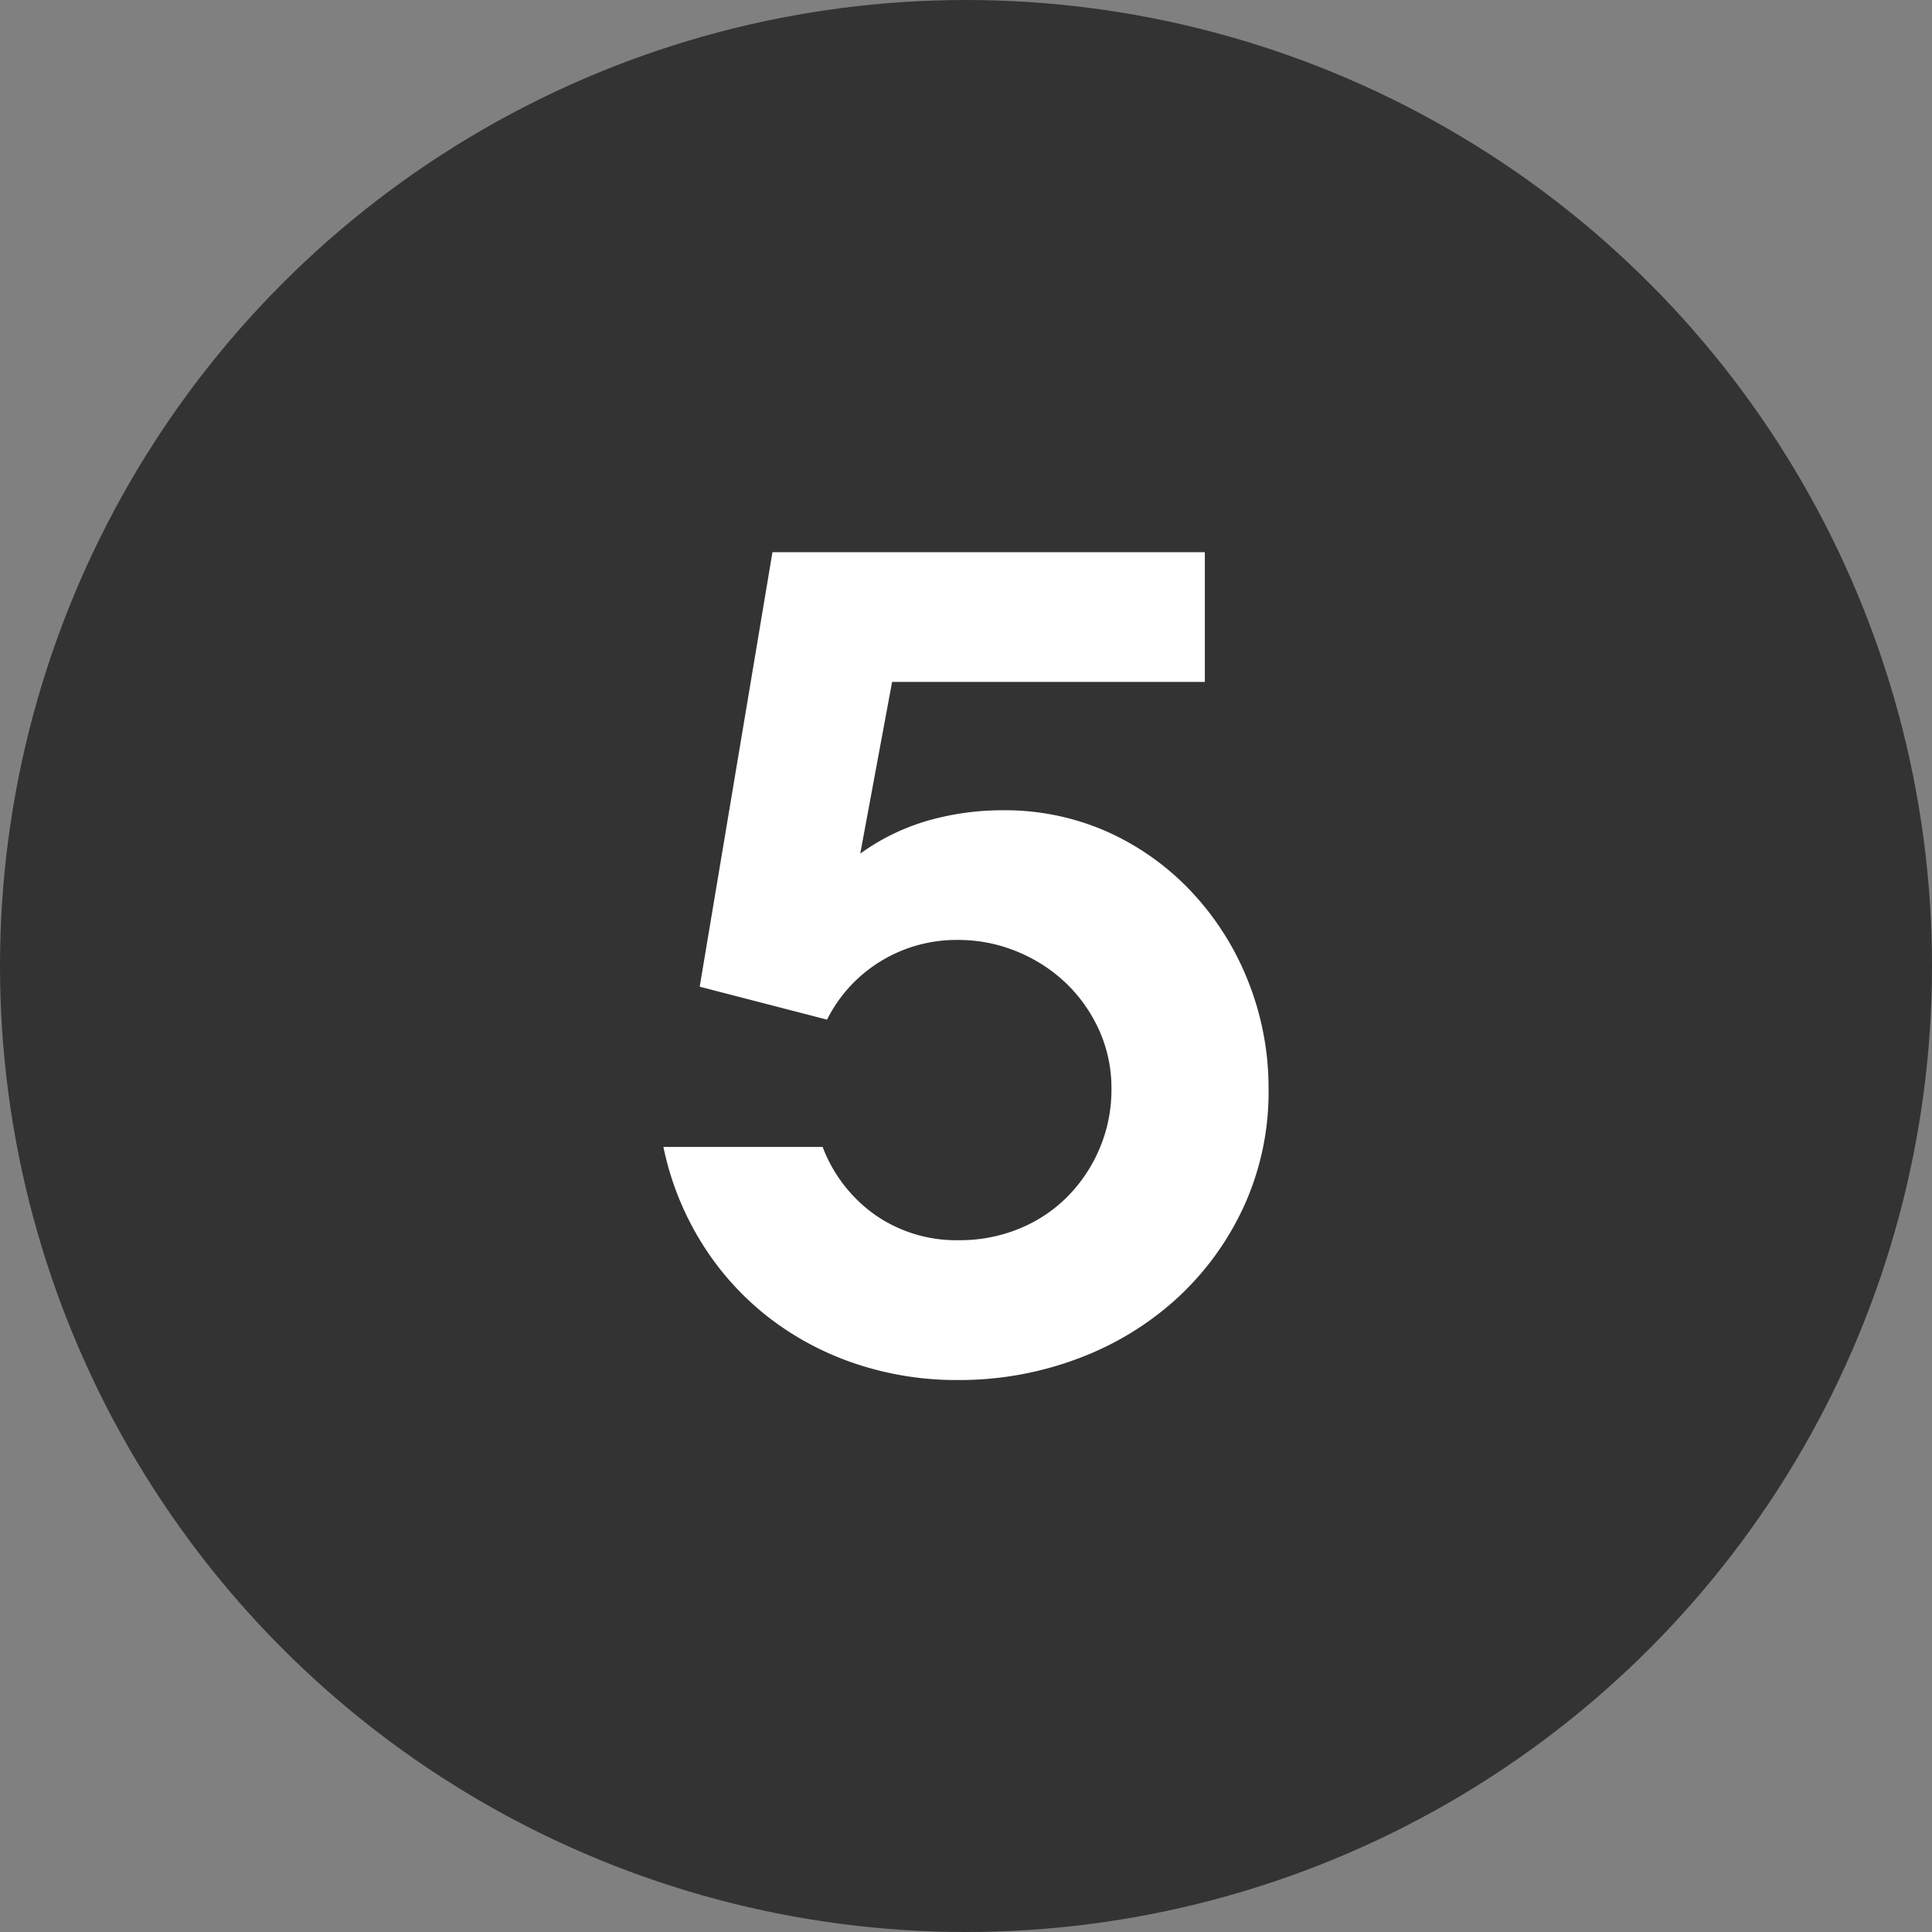
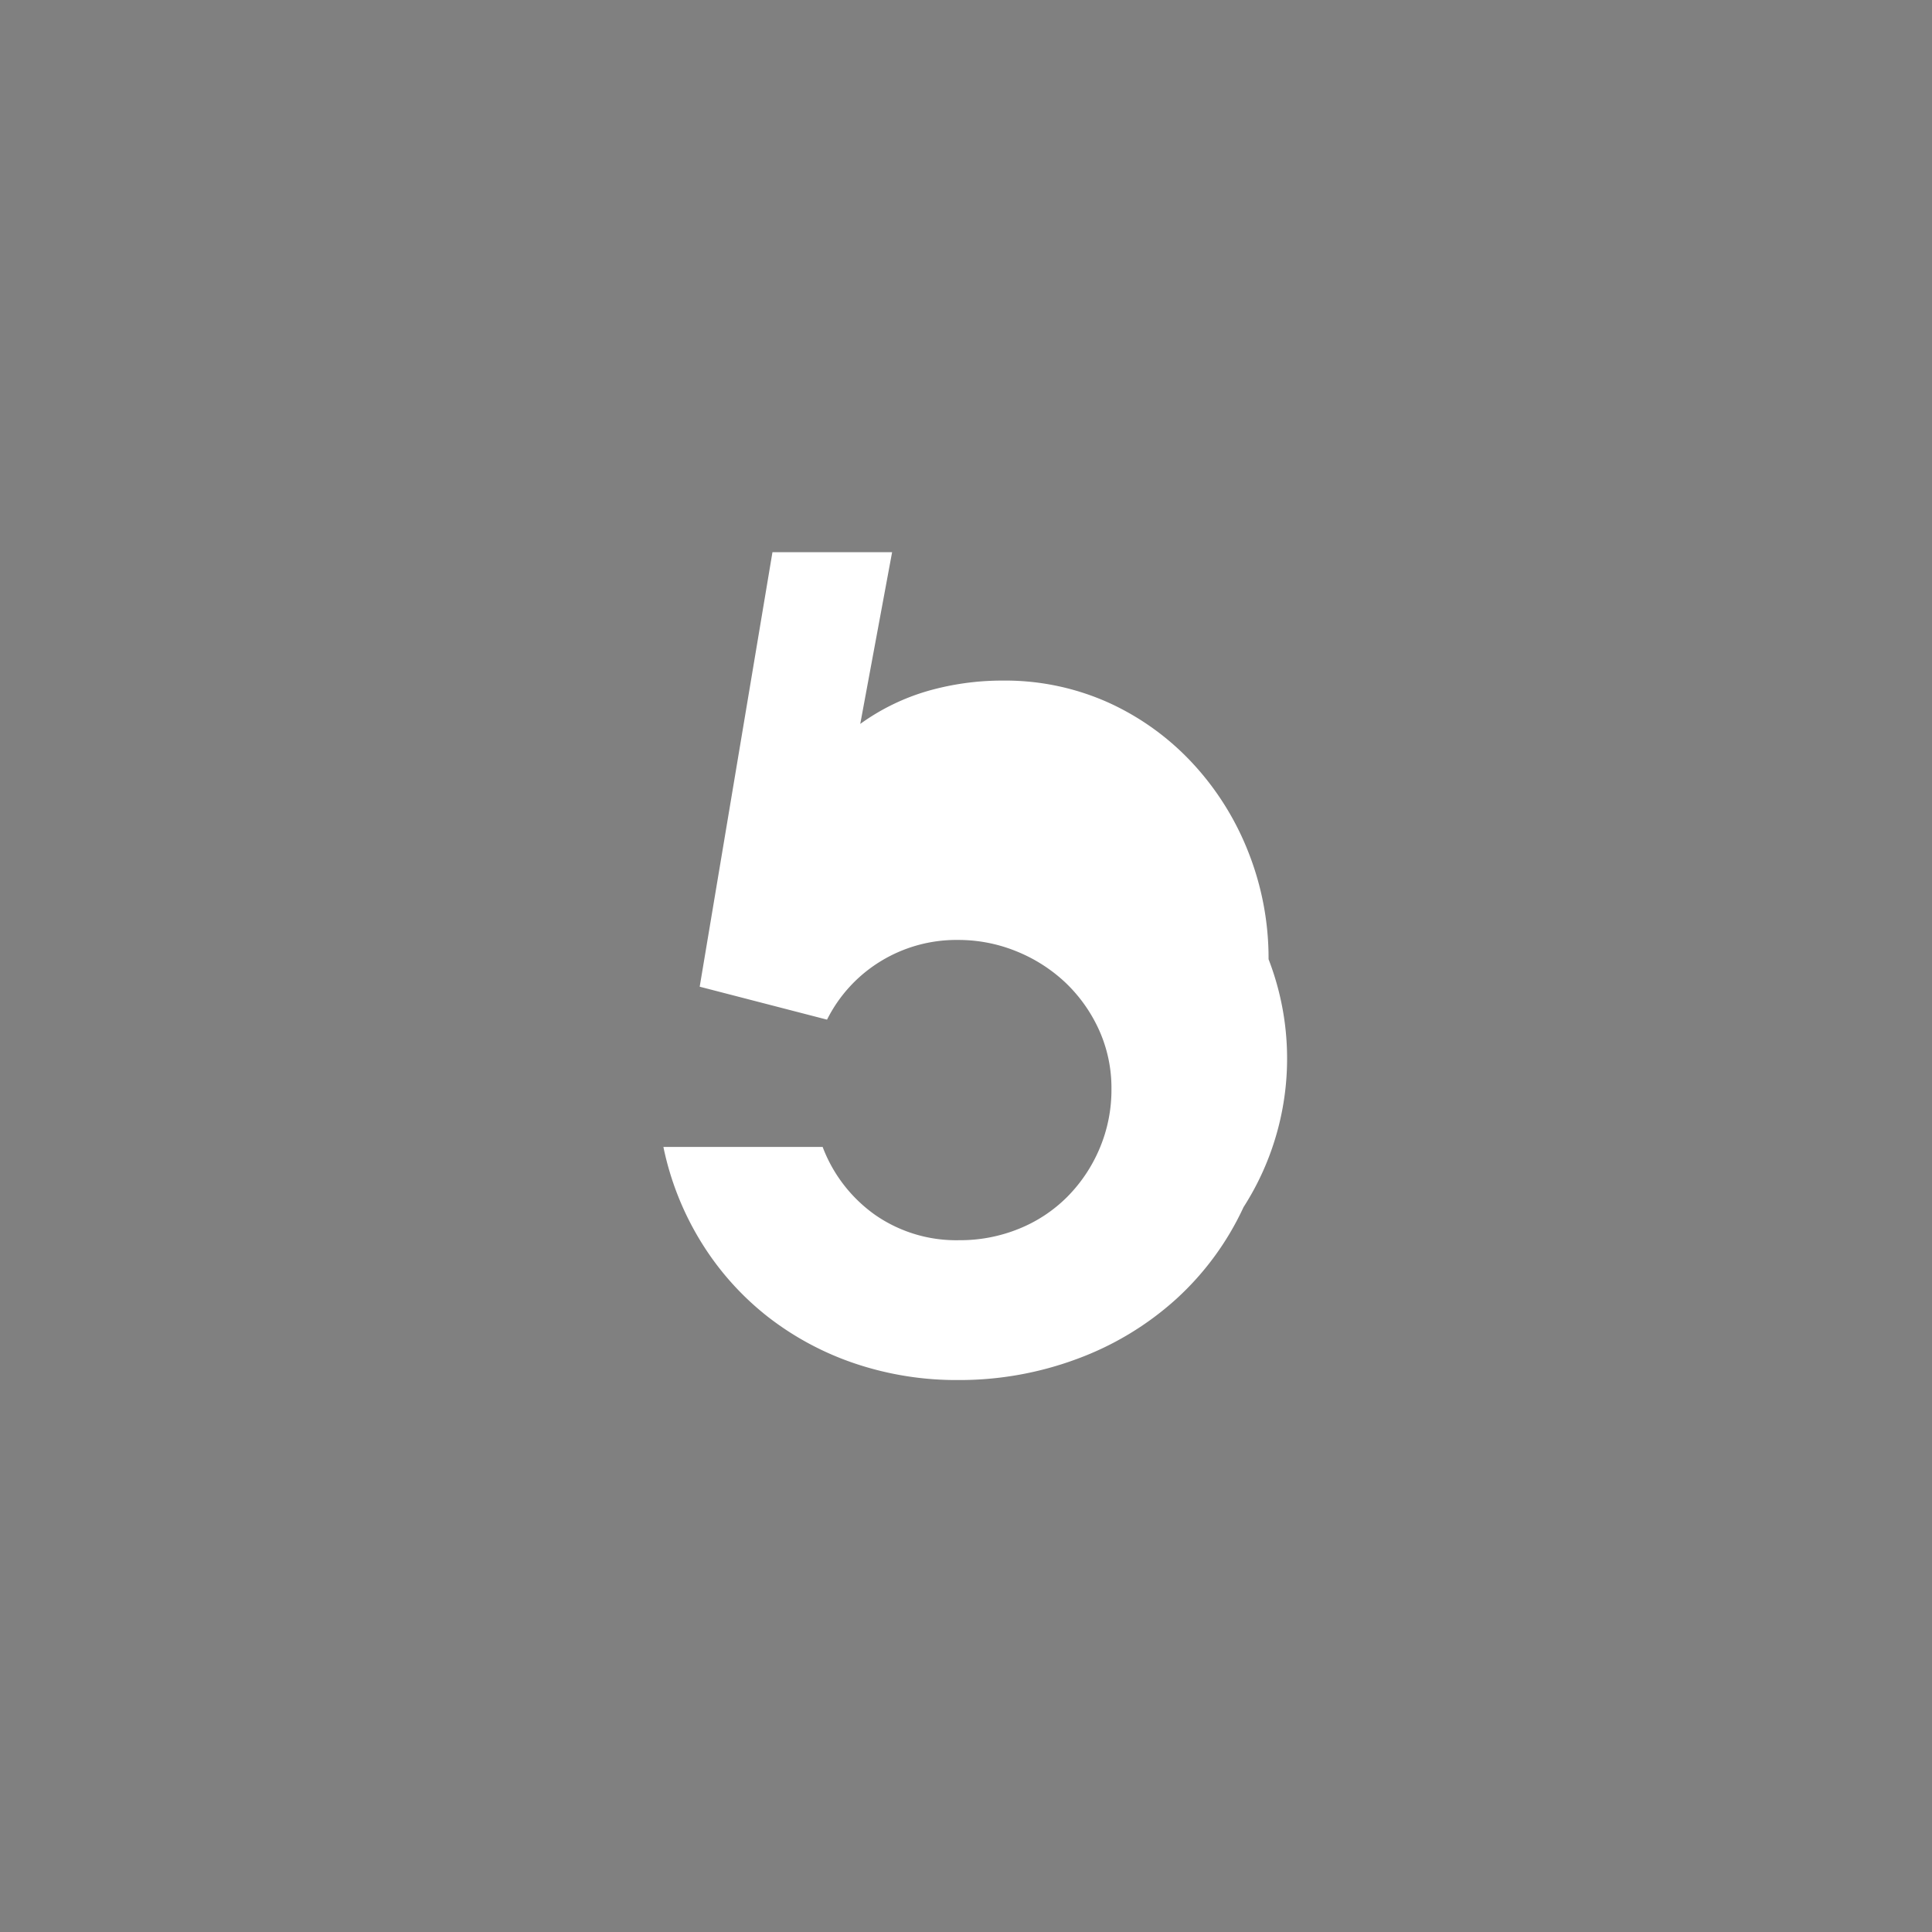
<svg xmlns="http://www.w3.org/2000/svg" id="グループ_4240" data-name="グループ 4240" width="56" height="56" viewBox="0 0 56 56">
  <rect x="0" y="0" width="56" height="56" fill="#808080" stroke="none" />
-   <circle id="楕円形_336" data-name="楕円形 336" cx="28" cy="28" r="28" fill="#333" />
  <g id="グループ_4320" data-name="グループ 4320" transform="translate(-89.887 101.791)">
-     <path id="パス_2905" data-name="パス 2905" d="M125.931-66.8a8.331,8.331,0,0,1-1.96,2.67A8.809,8.809,0,0,1,121.1-62.4a9.754,9.754,0,0,1-3.445.61,9.2,9.2,0,0,1-2.984-.478,8.559,8.559,0,0,1-2.522-1.351,8.239,8.239,0,0,1-1.912-2.127,8.531,8.531,0,0,1-1.121-2.8h4.616a4.253,4.253,0,0,0,1.533,1.978,4.12,4.12,0,0,0,2.422.725,4.517,4.517,0,0,0,1.731-.33,4.189,4.189,0,0,0,1.4-.923,4.428,4.428,0,0,0,.939-1.4,4.347,4.347,0,0,0,.346-1.731,4.079,4.079,0,0,0-.362-1.715,4.4,4.4,0,0,0-.972-1.368,4.554,4.554,0,0,0-1.418-.906,4.45,4.45,0,0,0-1.7-.33,4.2,4.2,0,0,0-2.225.61,4.166,4.166,0,0,0-1.567,1.7l-3.691-.955,2.109-12.594H124.81v3.759h-9.065l-.923,4.977a6.382,6.382,0,0,1,1.961-.956,7.861,7.861,0,0,1,2.16-.3,7.312,7.312,0,0,1,3.082.642,7.635,7.635,0,0,1,2.439,1.764,8.161,8.161,0,0,1,1.616,2.588,8.362,8.362,0,0,1,.577,3.083A7.98,7.98,0,0,1,125.931-66.8Z" fill="#fff" />
+     <path id="パス_2905" data-name="パス 2905" d="M125.931-66.8a8.331,8.331,0,0,1-1.96,2.67A8.809,8.809,0,0,1,121.1-62.4a9.754,9.754,0,0,1-3.445.61,9.2,9.2,0,0,1-2.984-.478,8.559,8.559,0,0,1-2.522-1.351,8.239,8.239,0,0,1-1.912-2.127,8.531,8.531,0,0,1-1.121-2.8h4.616a4.253,4.253,0,0,0,1.533,1.978,4.12,4.12,0,0,0,2.422.725,4.517,4.517,0,0,0,1.731-.33,4.189,4.189,0,0,0,1.4-.923,4.428,4.428,0,0,0,.939-1.4,4.347,4.347,0,0,0,.346-1.731,4.079,4.079,0,0,0-.362-1.715,4.4,4.4,0,0,0-.972-1.368,4.554,4.554,0,0,0-1.418-.906,4.45,4.45,0,0,0-1.7-.33,4.2,4.2,0,0,0-2.225.61,4.166,4.166,0,0,0-1.567,1.7l-3.691-.955,2.109-12.594H124.81h-9.065l-.923,4.977a6.382,6.382,0,0,1,1.961-.956,7.861,7.861,0,0,1,2.16-.3,7.312,7.312,0,0,1,3.082.642,7.635,7.635,0,0,1,2.439,1.764,8.161,8.161,0,0,1,1.616,2.588,8.362,8.362,0,0,1,.577,3.083A7.98,7.98,0,0,1,125.931-66.8Z" fill="#fff" />
  </g>
</svg>